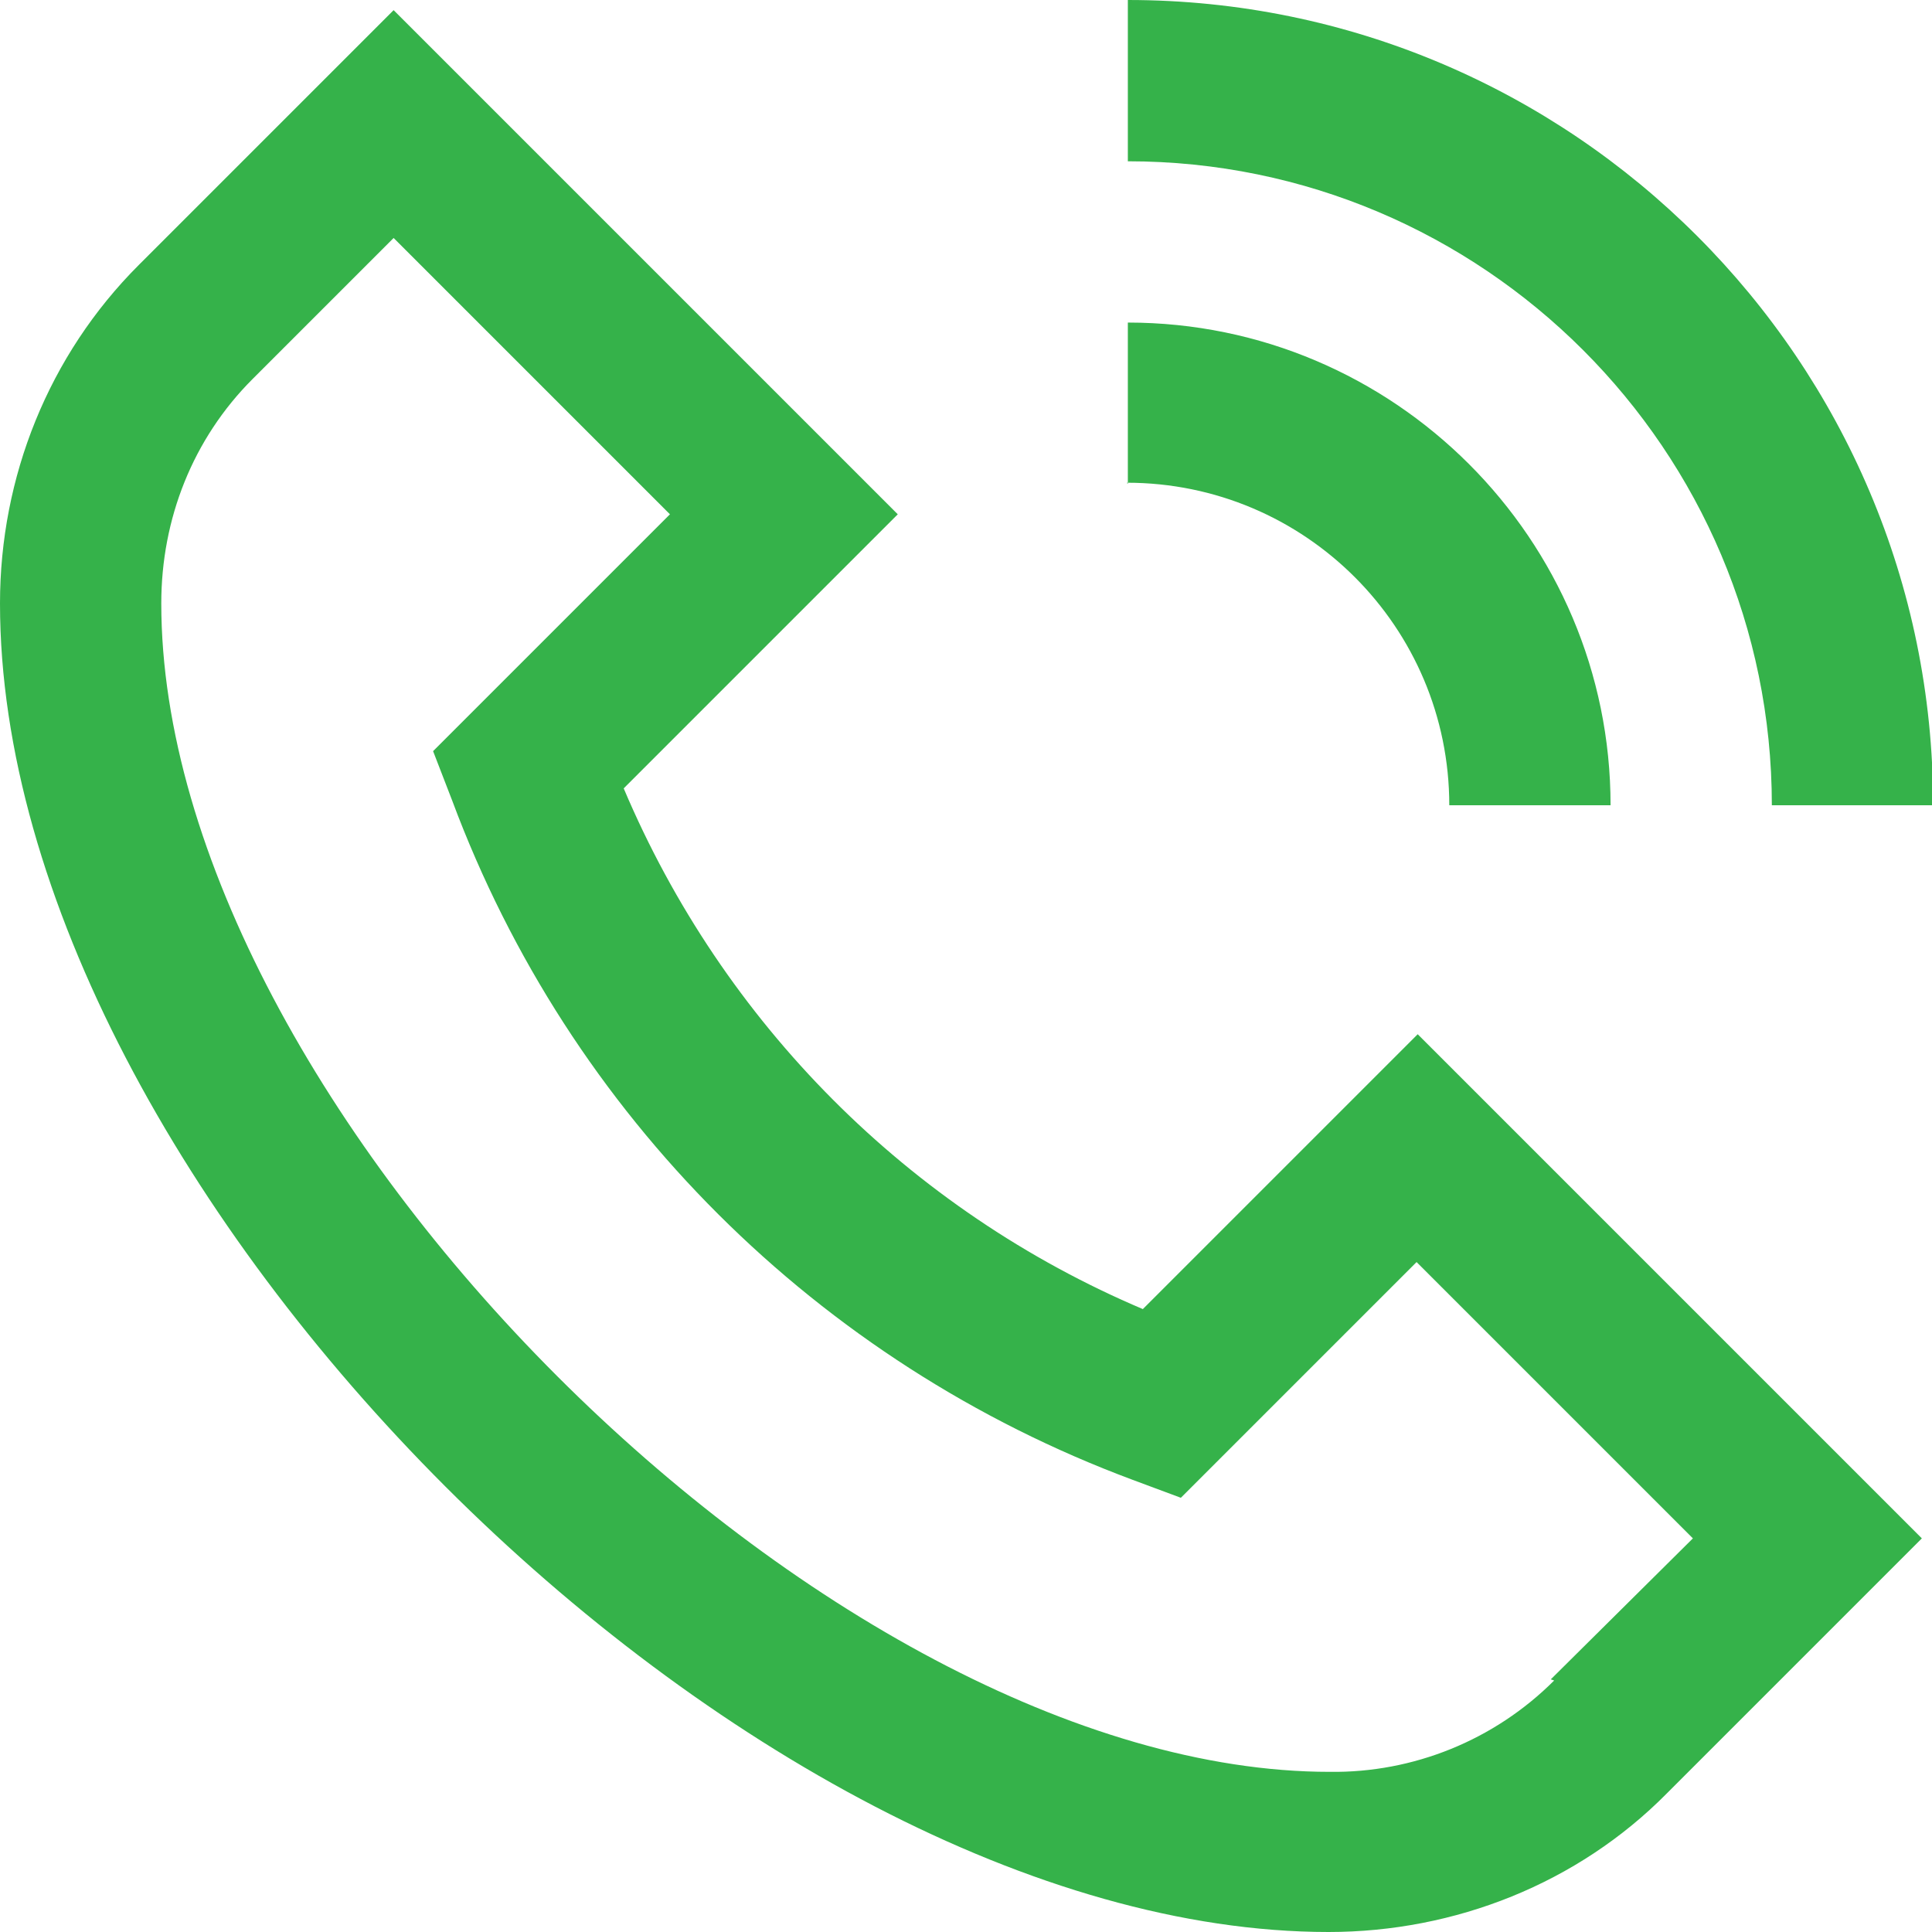
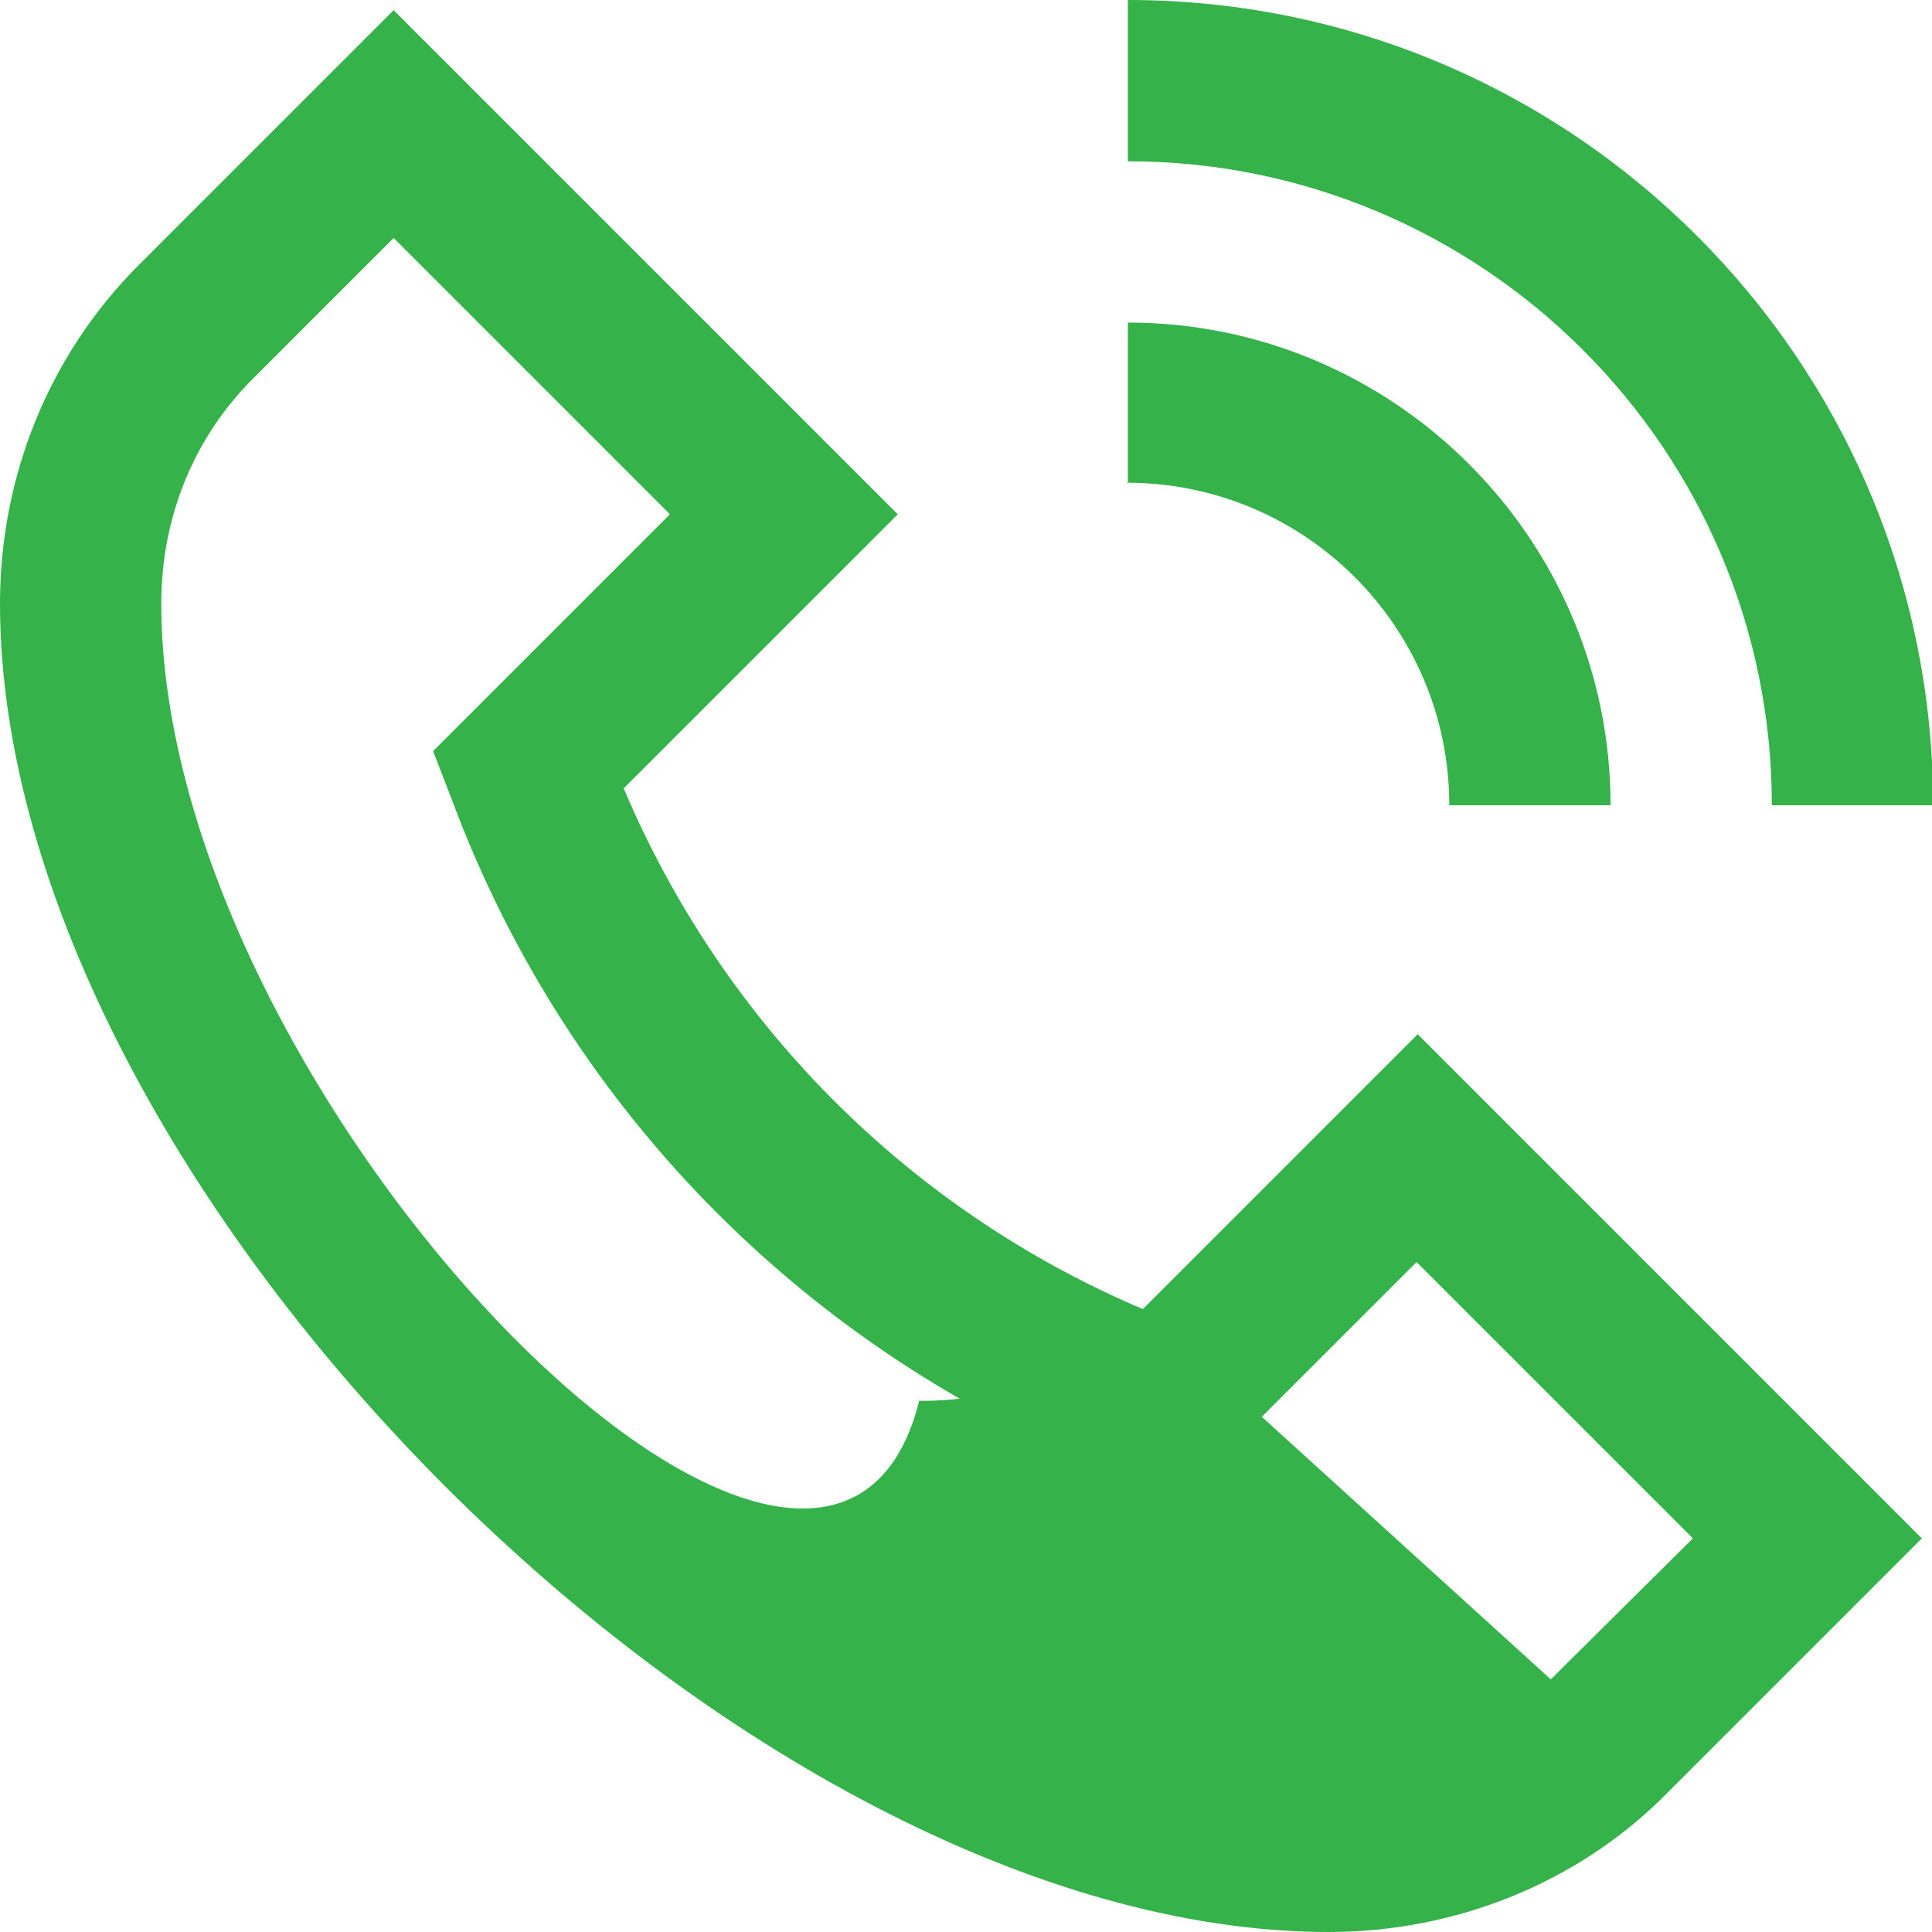
<svg xmlns="http://www.w3.org/2000/svg" id="Layer_2" data-name="Layer 2" viewBox="0 0 17.13 17.13">
  <defs>
    <style>
      .cls-1 {
        fill: #35b24a;
        stroke-width: 0px;
      }
    </style>
  </defs>
  <g id="Layer_1-2" data-name="Layer 1">
-     <path class="cls-1" d="m10.14,11.61c-2.08-.88-3.73-2.54-4.61-4.62l2.43-2.43L3.49.09,1.23,2.35C.43,3.15,0,4.23,0,5.35,0,10.53,6.61,17.13,11.78,17.13c1.12,0,2.21-.43,3-1.23l2.26-2.26-4.47-4.47-2.44,2.44Zm3.64,3.29c-.53.53-1.25.82-1.99.81C7.33,15.71,1.43,9.8,1.43,5.35c0-.75.28-1.46.81-1.99l1.25-1.25,2.45,2.45-2.1,2.1.17.44c1.04,2.79,3.24,4.98,6.03,6.02l.43.16,2.09-2.09,2.45,2.45-1.26,1.25ZM10,1.43V0c3.94,0,7.14,3.2,7.14,7.14h-1.43c0-3.15-2.56-5.71-5.71-5.71Zm0,2.86v-1.43c2.36,0,4.28,1.92,4.28,4.28h-1.43c0-1.58-1.28-2.86-2.86-2.86Z" />
+     <path class="cls-1" d="m10.14,11.61c-2.08-.88-3.73-2.54-4.61-4.62l2.43-2.43L3.49.09,1.23,2.35C.43,3.15,0,4.23,0,5.35,0,10.53,6.61,17.13,11.78,17.13c1.12,0,2.21-.43,3-1.23l2.26-2.26-4.47-4.47-2.44,2.44Zc-.53.53-1.25.82-1.99.81C7.33,15.71,1.43,9.8,1.43,5.35c0-.75.28-1.46.81-1.99l1.25-1.25,2.45,2.45-2.1,2.1.17.44c1.04,2.79,3.24,4.98,6.03,6.02l.43.16,2.09-2.09,2.45,2.45-1.26,1.25ZM10,1.43V0c3.94,0,7.14,3.2,7.14,7.14h-1.43c0-3.15-2.56-5.71-5.71-5.71Zm0,2.86v-1.43c2.36,0,4.28,1.92,4.28,4.28h-1.43c0-1.58-1.28-2.86-2.86-2.86Z" />
  </g>
</svg>